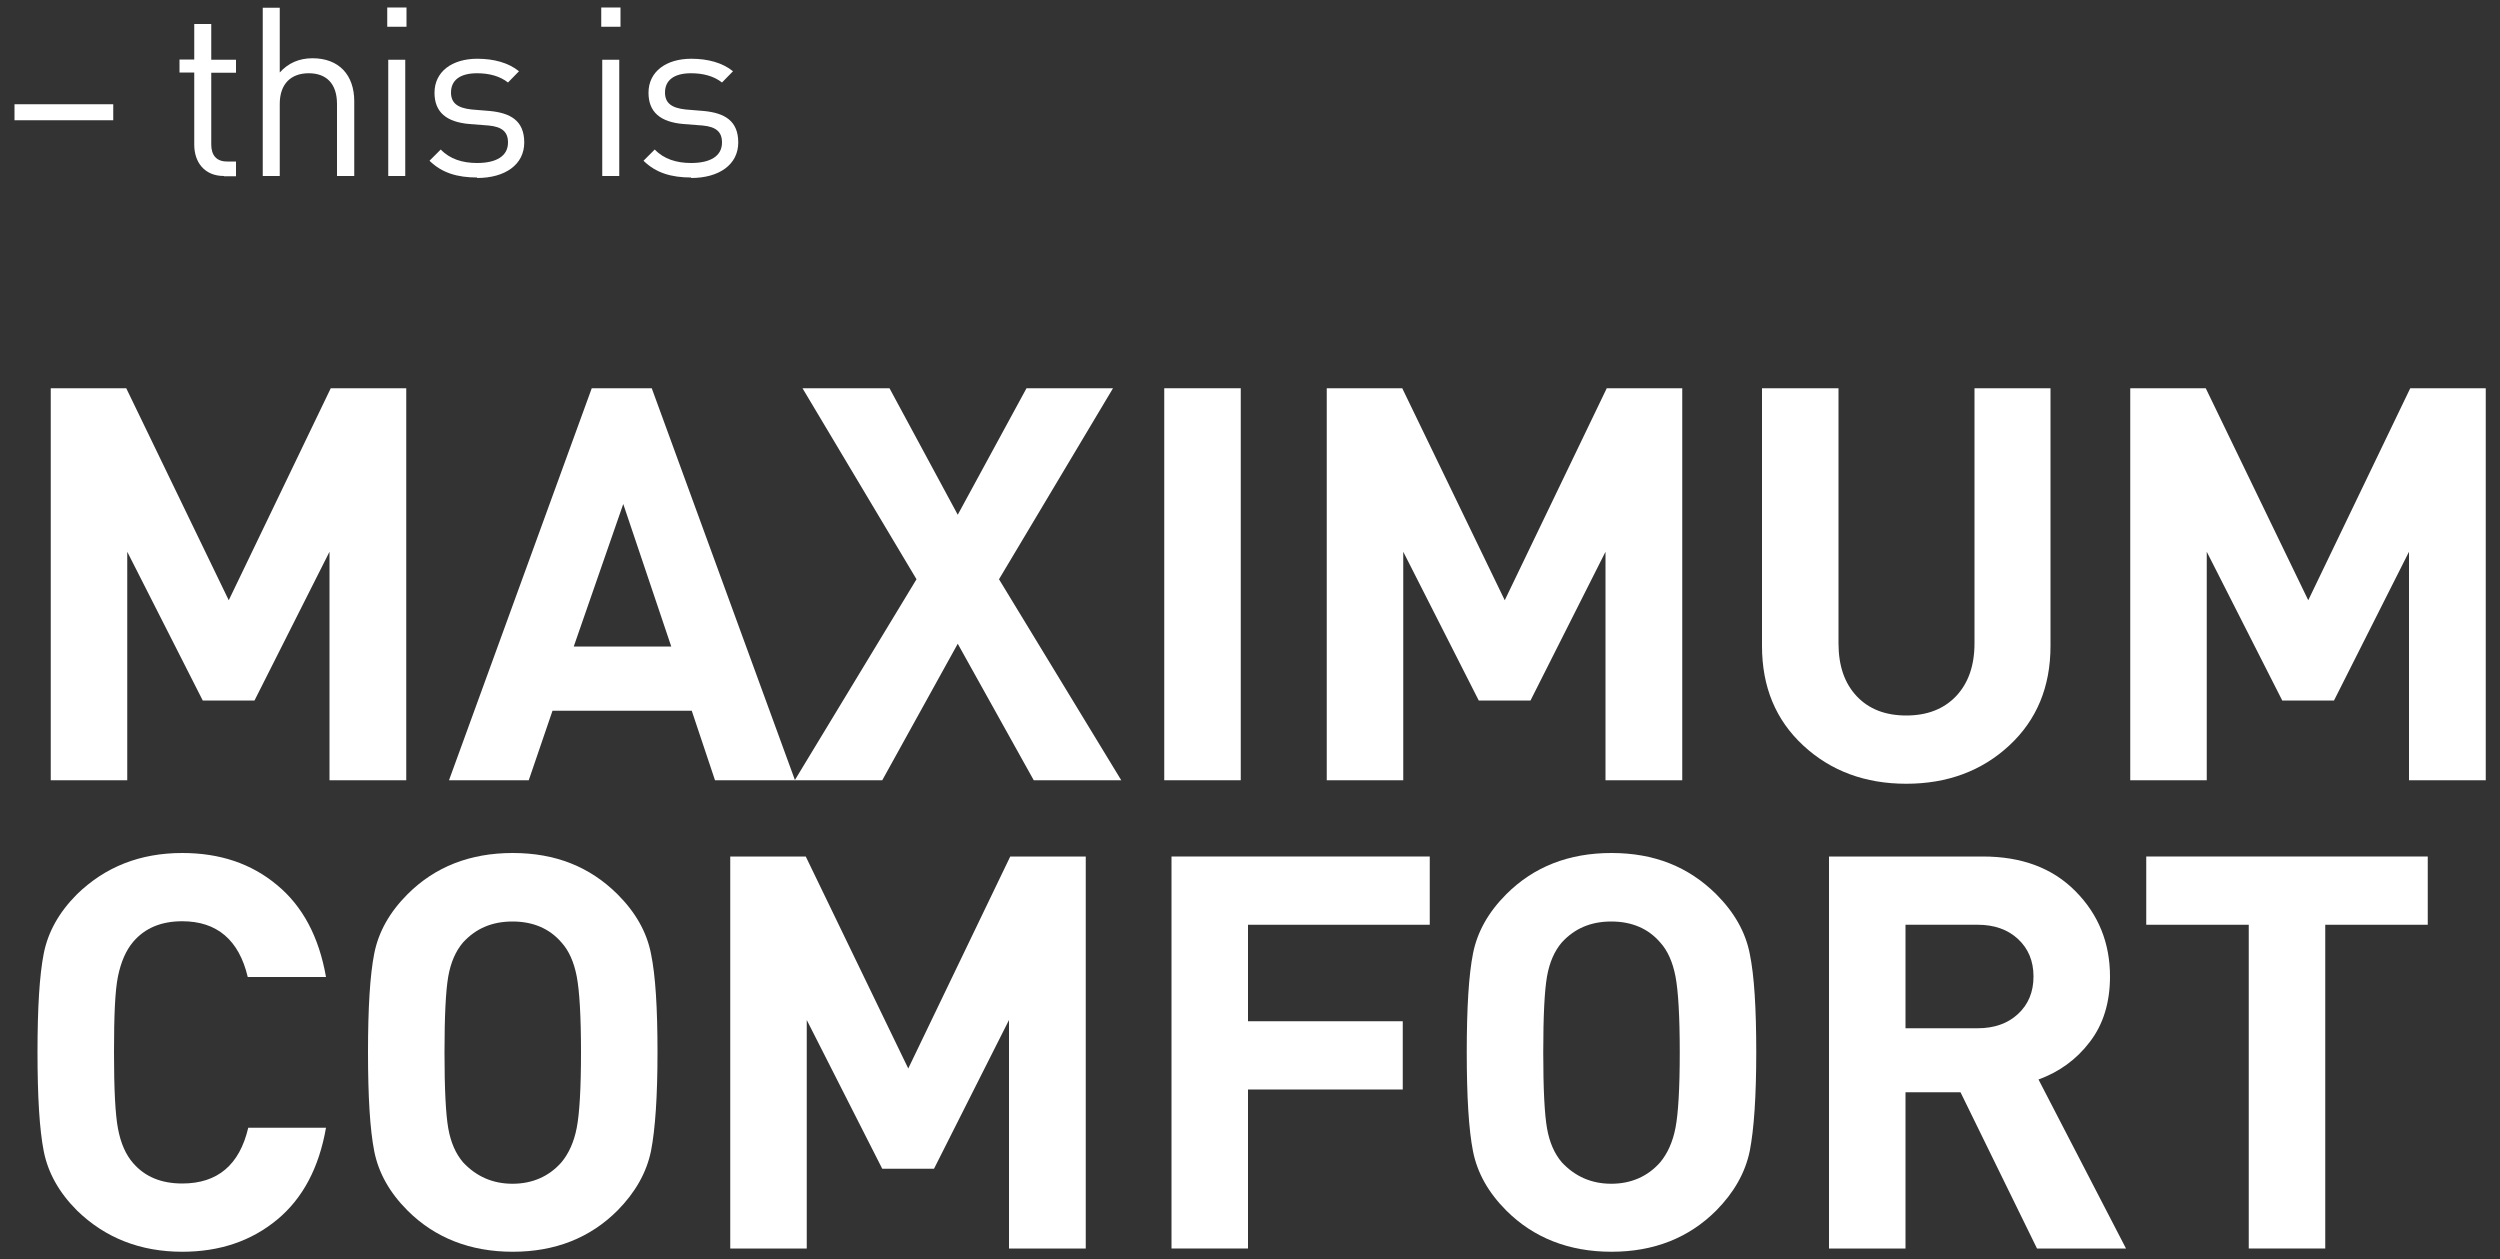
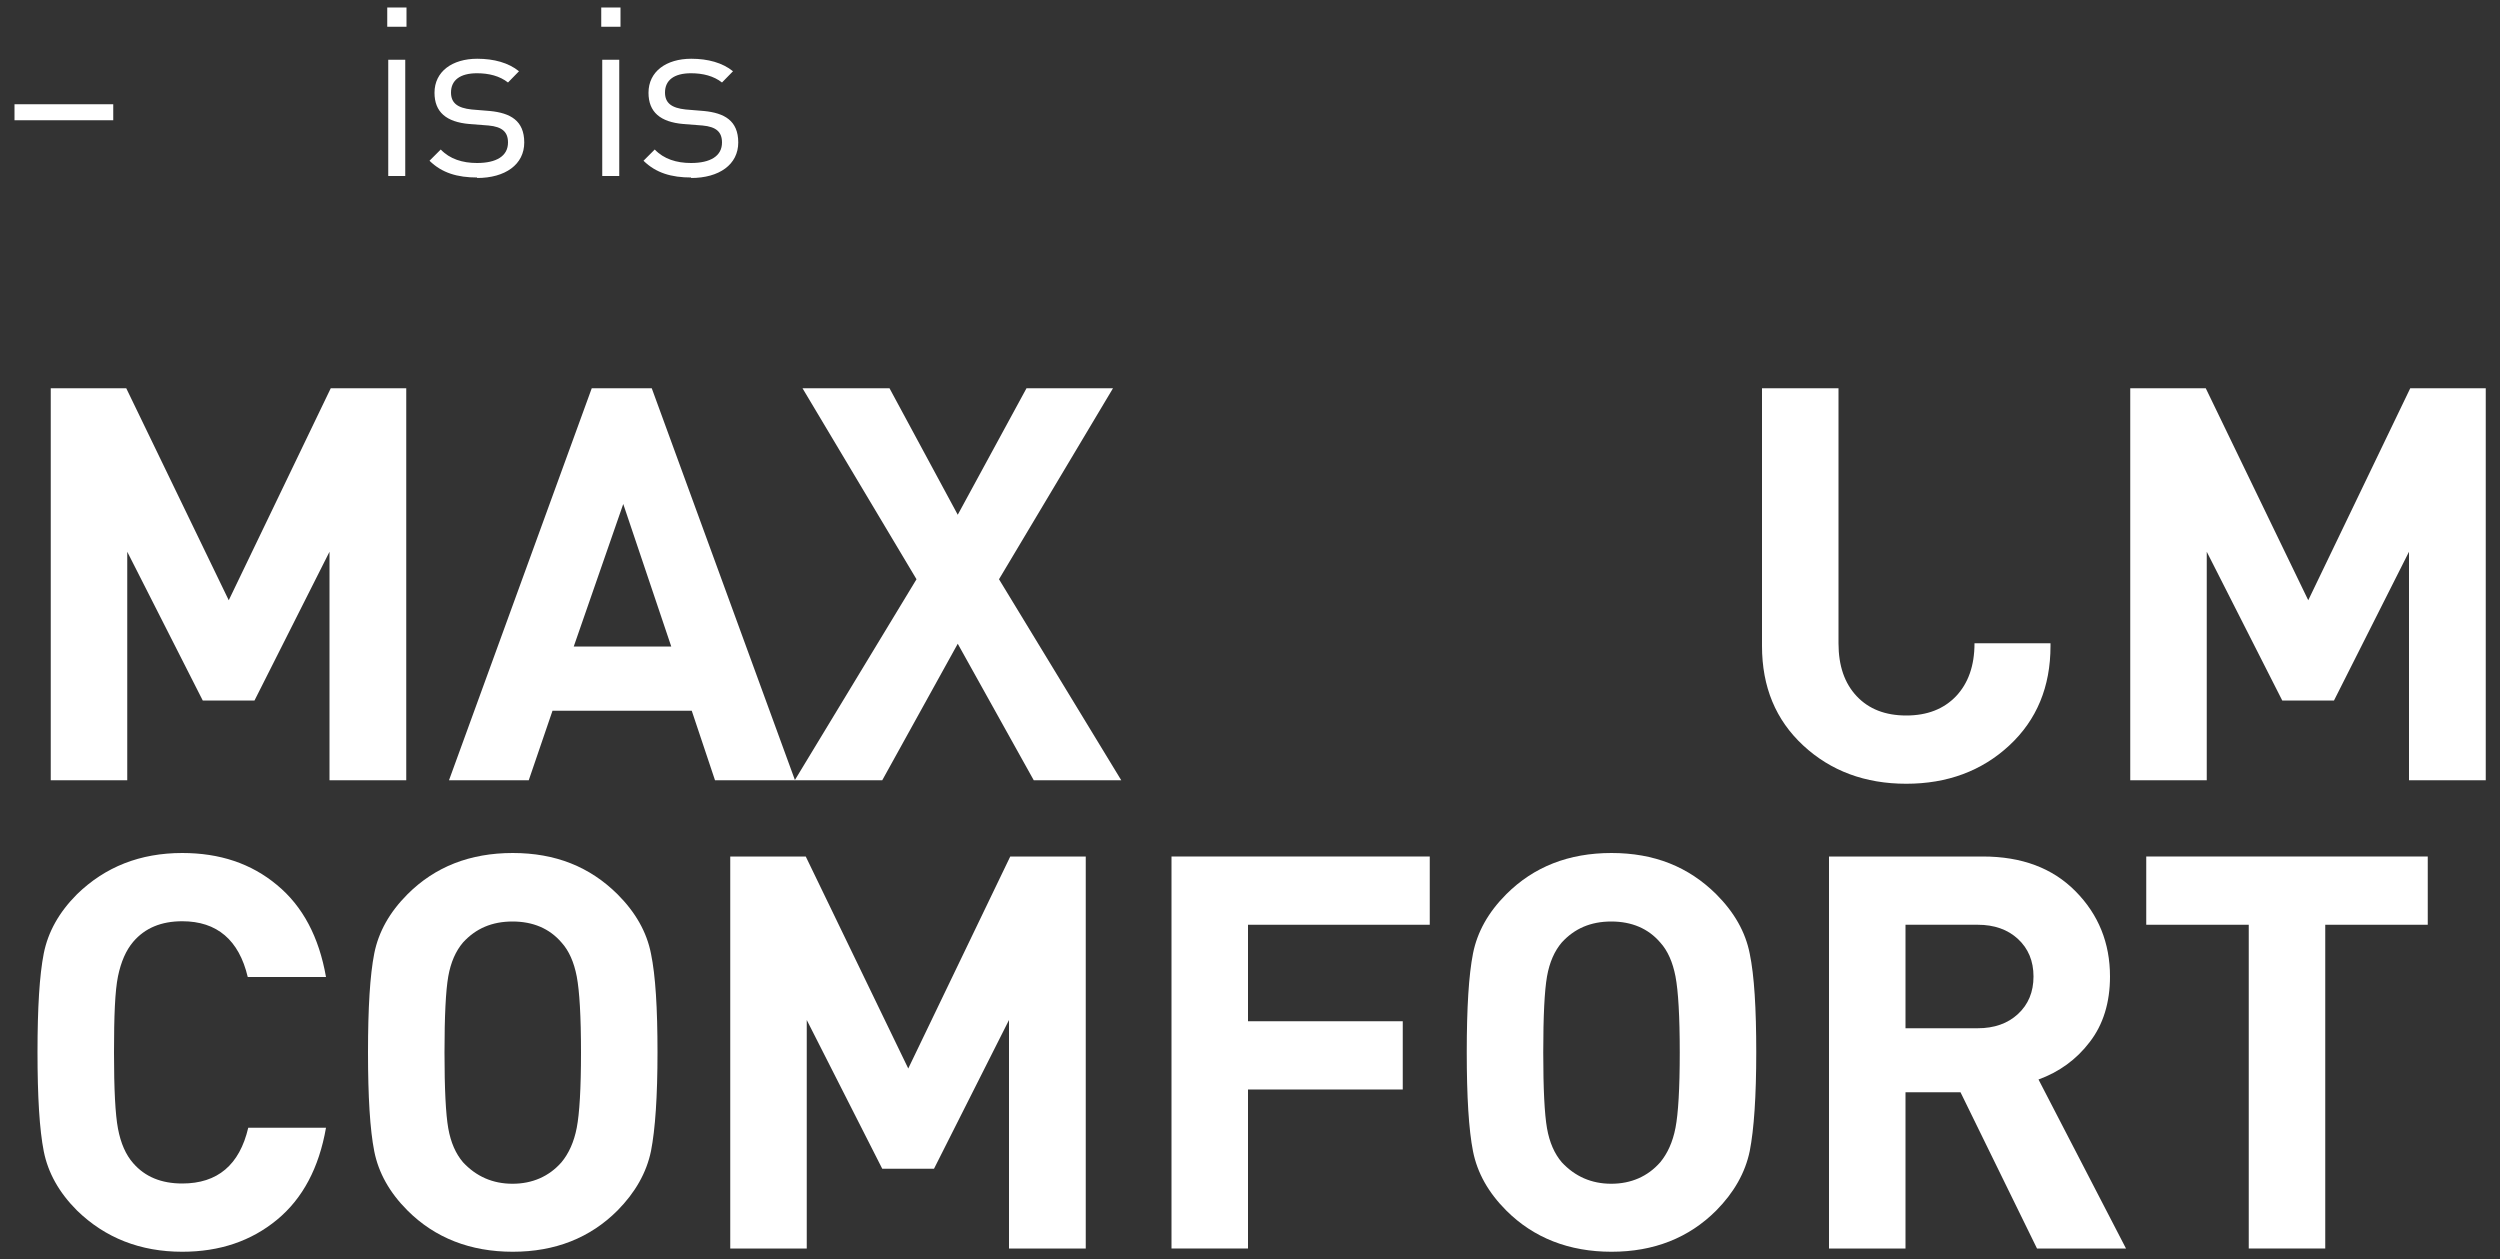
<svg xmlns="http://www.w3.org/2000/svg" id="Ebene_1" version="1.1" viewBox="0 0 100 50.37">
  <rect x="0" y="0" width="100" height="50.37" fill="#333333" stroke="none" />
  <defs>
    <style>
      .st0 {
        fill: #fff;
      }
    </style>
  </defs>
  <g>
    <path class="st0" d="M16.24,31.21h-3.06v-9.14l-3,5.95h-2.07l-3.02-5.95v9.14h-3.06v-15.68h3.02l4.1,8.48,4.08-8.48h3.02v15.68Z" />
    <path class="st0" d="M31.79,31.21h-3.19l-.93-2.78h-5.57l-.95,2.78h-3.19l5.71-15.68h2.4l5.73,15.68ZM26.85,25.86l-1.92-5.7-1.98,5.7h3.9Z" />
    <path class="st0" d="M44.85,31.21h-3.5l-3.04-5.46-3.02,5.46h-3.5l4.87-8.04-4.56-7.64h3.48l2.73,5.06,2.75-5.06h3.46l-4.56,7.64,4.89,8.04Z" />
-     <path class="st0" d="M49.63,31.21h-3.06v-15.68h3.06v15.68Z" />
-     <path class="st0" d="M67.28,31.21h-3.06v-9.14l-3,5.95h-2.07l-3.02-5.95v9.14h-3.06v-15.68h3.02l4.1,8.48,4.08-8.48h3.02v15.68Z" />
-     <path class="st0" d="M82.02,25.84c0,1.63-.55,2.96-1.65,3.98s-2.48,1.53-4.12,1.53-3.02-.51-4.12-1.53c-1.1-1.02-1.65-2.34-1.65-3.98v-10.31h3.06v10.2c0,.9.24,1.6.73,2.12.48.51,1.14.77,1.98.77s1.5-.26,1.99-.77c.49-.52.74-1.22.74-2.12v-10.2h3.04v10.31Z" />
+     <path class="st0" d="M82.02,25.84c0,1.63-.55,2.96-1.65,3.98s-2.48,1.53-4.12,1.53-3.02-.51-4.12-1.53c-1.1-1.02-1.65-2.34-1.65-3.98v-10.31h3.06v10.2c0,.9.24,1.6.73,2.12.48.51,1.14.77,1.98.77s1.5-.26,1.99-.77c.49-.52.74-1.22.74-2.12h3.04v10.31Z" />
    <path class="st0" d="M99.42,31.21h-3.06v-9.14l-3,5.95h-2.07l-3.02-5.95v9.14h-3.06v-15.68h3.02l4.1,8.48,4.08-8.48h3.02v15.68Z" />
    <path class="st0" d="M13.04,45.11c-.28,1.6-.93,2.83-1.96,3.68-1.03.85-2.29,1.28-3.79,1.28-1.67,0-3.08-.55-4.21-1.65-.72-.72-1.16-1.51-1.33-2.37-.17-.86-.25-2.18-.25-3.96s.08-3.09.25-3.95c.17-.86.61-1.65,1.33-2.37,1.13-1.1,2.53-1.65,4.21-1.65,1.5,0,2.76.42,3.79,1.28,1.03.85,1.68,2.08,1.96,3.68h-3.13c-.35-1.48-1.23-2.23-2.62-2.23-.84,0-1.49.27-1.96.82-.29.34-.49.8-.61,1.38s-.16,1.59-.16,3.05.05,2.47.16,3.05.31,1.04.61,1.38c.47.54,1.12.81,1.96.81,1.41,0,2.29-.74,2.64-2.23h3.11Z" />
    <path class="st0" d="M26.04,38.15c.18.87.26,2.18.26,3.94s-.09,3.08-.26,3.95c-.18.87-.63,1.66-1.34,2.38-1.1,1.1-2.5,1.65-4.19,1.65s-3.11-.55-4.21-1.65c-.72-.72-1.16-1.51-1.33-2.37-.17-.86-.25-2.18-.25-3.96s.08-3.09.25-3.95c.17-.86.61-1.65,1.33-2.37,1.1-1.1,2.5-1.65,4.21-1.65s3.08.55,4.19,1.65c.72.72,1.17,1.51,1.34,2.38ZM23.24,42.1c0-1.45-.06-2.46-.17-3.04-.11-.57-.31-1.03-.61-1.36-.48-.56-1.14-.84-1.96-.84s-1.47.28-1.98.84c-.29.34-.49.79-.59,1.36-.1.57-.15,1.59-.15,3.04s.05,2.46.15,3.03.3,1.02.59,1.36c.53.57,1.19.86,1.98.86s1.46-.29,1.96-.86c.29-.35.5-.81.61-1.38.11-.57.17-1.57.17-3.01Z" />
    <path class="st0" d="M43.42,49.94h-3.06v-9.14l-3,5.95h-2.07l-3.02-5.95v9.14h-3.06v-15.68h3.02l4.1,8.48,4.08-8.48h3.02v15.68Z" />
    <path class="st0" d="M57.19,36.99h-7.27v3.86h6.19v2.73h-6.19v6.36h-3.06v-15.68h10.33v2.73Z" />
    <path class="st0" d="M69.99,38.15c.18.87.26,2.18.26,3.94s-.09,3.08-.26,3.95c-.18.87-.63,1.66-1.34,2.38-1.1,1.1-2.5,1.65-4.19,1.65s-3.11-.55-4.21-1.65c-.72-.72-1.16-1.51-1.33-2.37-.17-.86-.25-2.18-.25-3.96s.08-3.09.25-3.95c.17-.86.61-1.65,1.33-2.37,1.1-1.1,2.5-1.65,4.21-1.65s3.08.55,4.19,1.65c.72.72,1.17,1.51,1.34,2.38ZM67.19,42.1c0-1.45-.06-2.46-.17-3.04-.11-.57-.31-1.03-.61-1.36-.48-.56-1.14-.84-1.96-.84s-1.47.28-1.98.84c-.29.34-.49.79-.59,1.36-.1.57-.15,1.59-.15,3.04s.05,2.46.15,3.03.3,1.02.59,1.36c.53.57,1.19.86,1.98.86s1.46-.29,1.96-.86c.29-.35.5-.81.61-1.38.11-.57.17-1.57.17-3.01Z" />
    <path class="st0" d="M85.03,49.94h-3.55l-3.06-6.25h-2.2v6.25h-3.06v-15.68h6.15c1.56,0,2.79.46,3.71,1.39s1.38,2.07,1.38,3.41c0,1.04-.27,1.92-.81,2.62-.54.71-1.23,1.2-2.05,1.5l3.5,6.76ZM80.72,40.56c.41-.38.62-.88.62-1.5s-.21-1.12-.62-1.5-.95-.57-1.61-.57h-2.89v4.14h2.89c.66,0,1.2-.19,1.61-.57Z" />
    <path class="st0" d="M97.11,36.99h-4.1v12.95h-3.06v-12.95h-4.1v-2.73h11.26v2.73Z" />
  </g>
  <g>
    <path class="st0" d="M.58,4.81v-.64h3.95v.64H.58Z" />
-     <path class="st0" d="M8.96,7.04c-.79,0-1.19-.56-1.19-1.25v-2.89h-.59v-.52h.59V.96h.68v1.43h.99v.52h-.99v2.87c0,.42.2.68.63.68h.36v.59h-.48Z" />
-     <path class="st0" d="M13.48,7.04v-2.88c0-.82-.43-1.23-1.13-1.23s-1.16.41-1.16,1.23v2.88h-.68V.31h.68v2.59c.34-.38.78-.57,1.31-.57,1.06,0,1.67.67,1.67,1.72v2.99h-.68Z" />
    <path class="st0" d="M15.49,1.07V.3h.77v.77h-.77ZM15.53,7.04V2.39h.68v4.65h-.68Z" />
    <path class="st0" d="M19.09,7.1c-.79,0-1.41-.18-1.91-.67l.45-.45c.36.38.87.54,1.45.54.78,0,1.24-.28,1.24-.82,0-.42-.23-.63-.78-.68l-.77-.06c-.91-.08-1.39-.47-1.39-1.25,0-.85.71-1.36,1.71-1.36.67,0,1.25.16,1.67.5l-.44.45c-.33-.26-.76-.37-1.24-.37-.68,0-1.04.28-1.04.77,0,.42.26.62.83.68l.73.06c.81.08,1.37.38,1.37,1.26s-.76,1.42-1.89,1.42Z" />
    <path class="st0" d="M24.05,1.07V.3h.77v.77h-.77ZM24.09,7.04V2.39h.68v4.65h-.68Z" />
    <path class="st0" d="M27.65,7.1c-.79,0-1.41-.18-1.91-.67l.45-.45c.36.38.87.54,1.45.54.78,0,1.24-.28,1.24-.82,0-.42-.23-.63-.78-.68l-.77-.06c-.91-.08-1.39-.47-1.39-1.25,0-.85.71-1.36,1.71-1.36.67,0,1.25.16,1.67.5l-.44.45c-.33-.26-.76-.37-1.24-.37-.68,0-1.04.28-1.04.77,0,.42.26.62.83.68l.73.06c.81.08,1.37.38,1.37,1.26s-.76,1.42-1.89,1.42Z" />
  </g>
</svg>